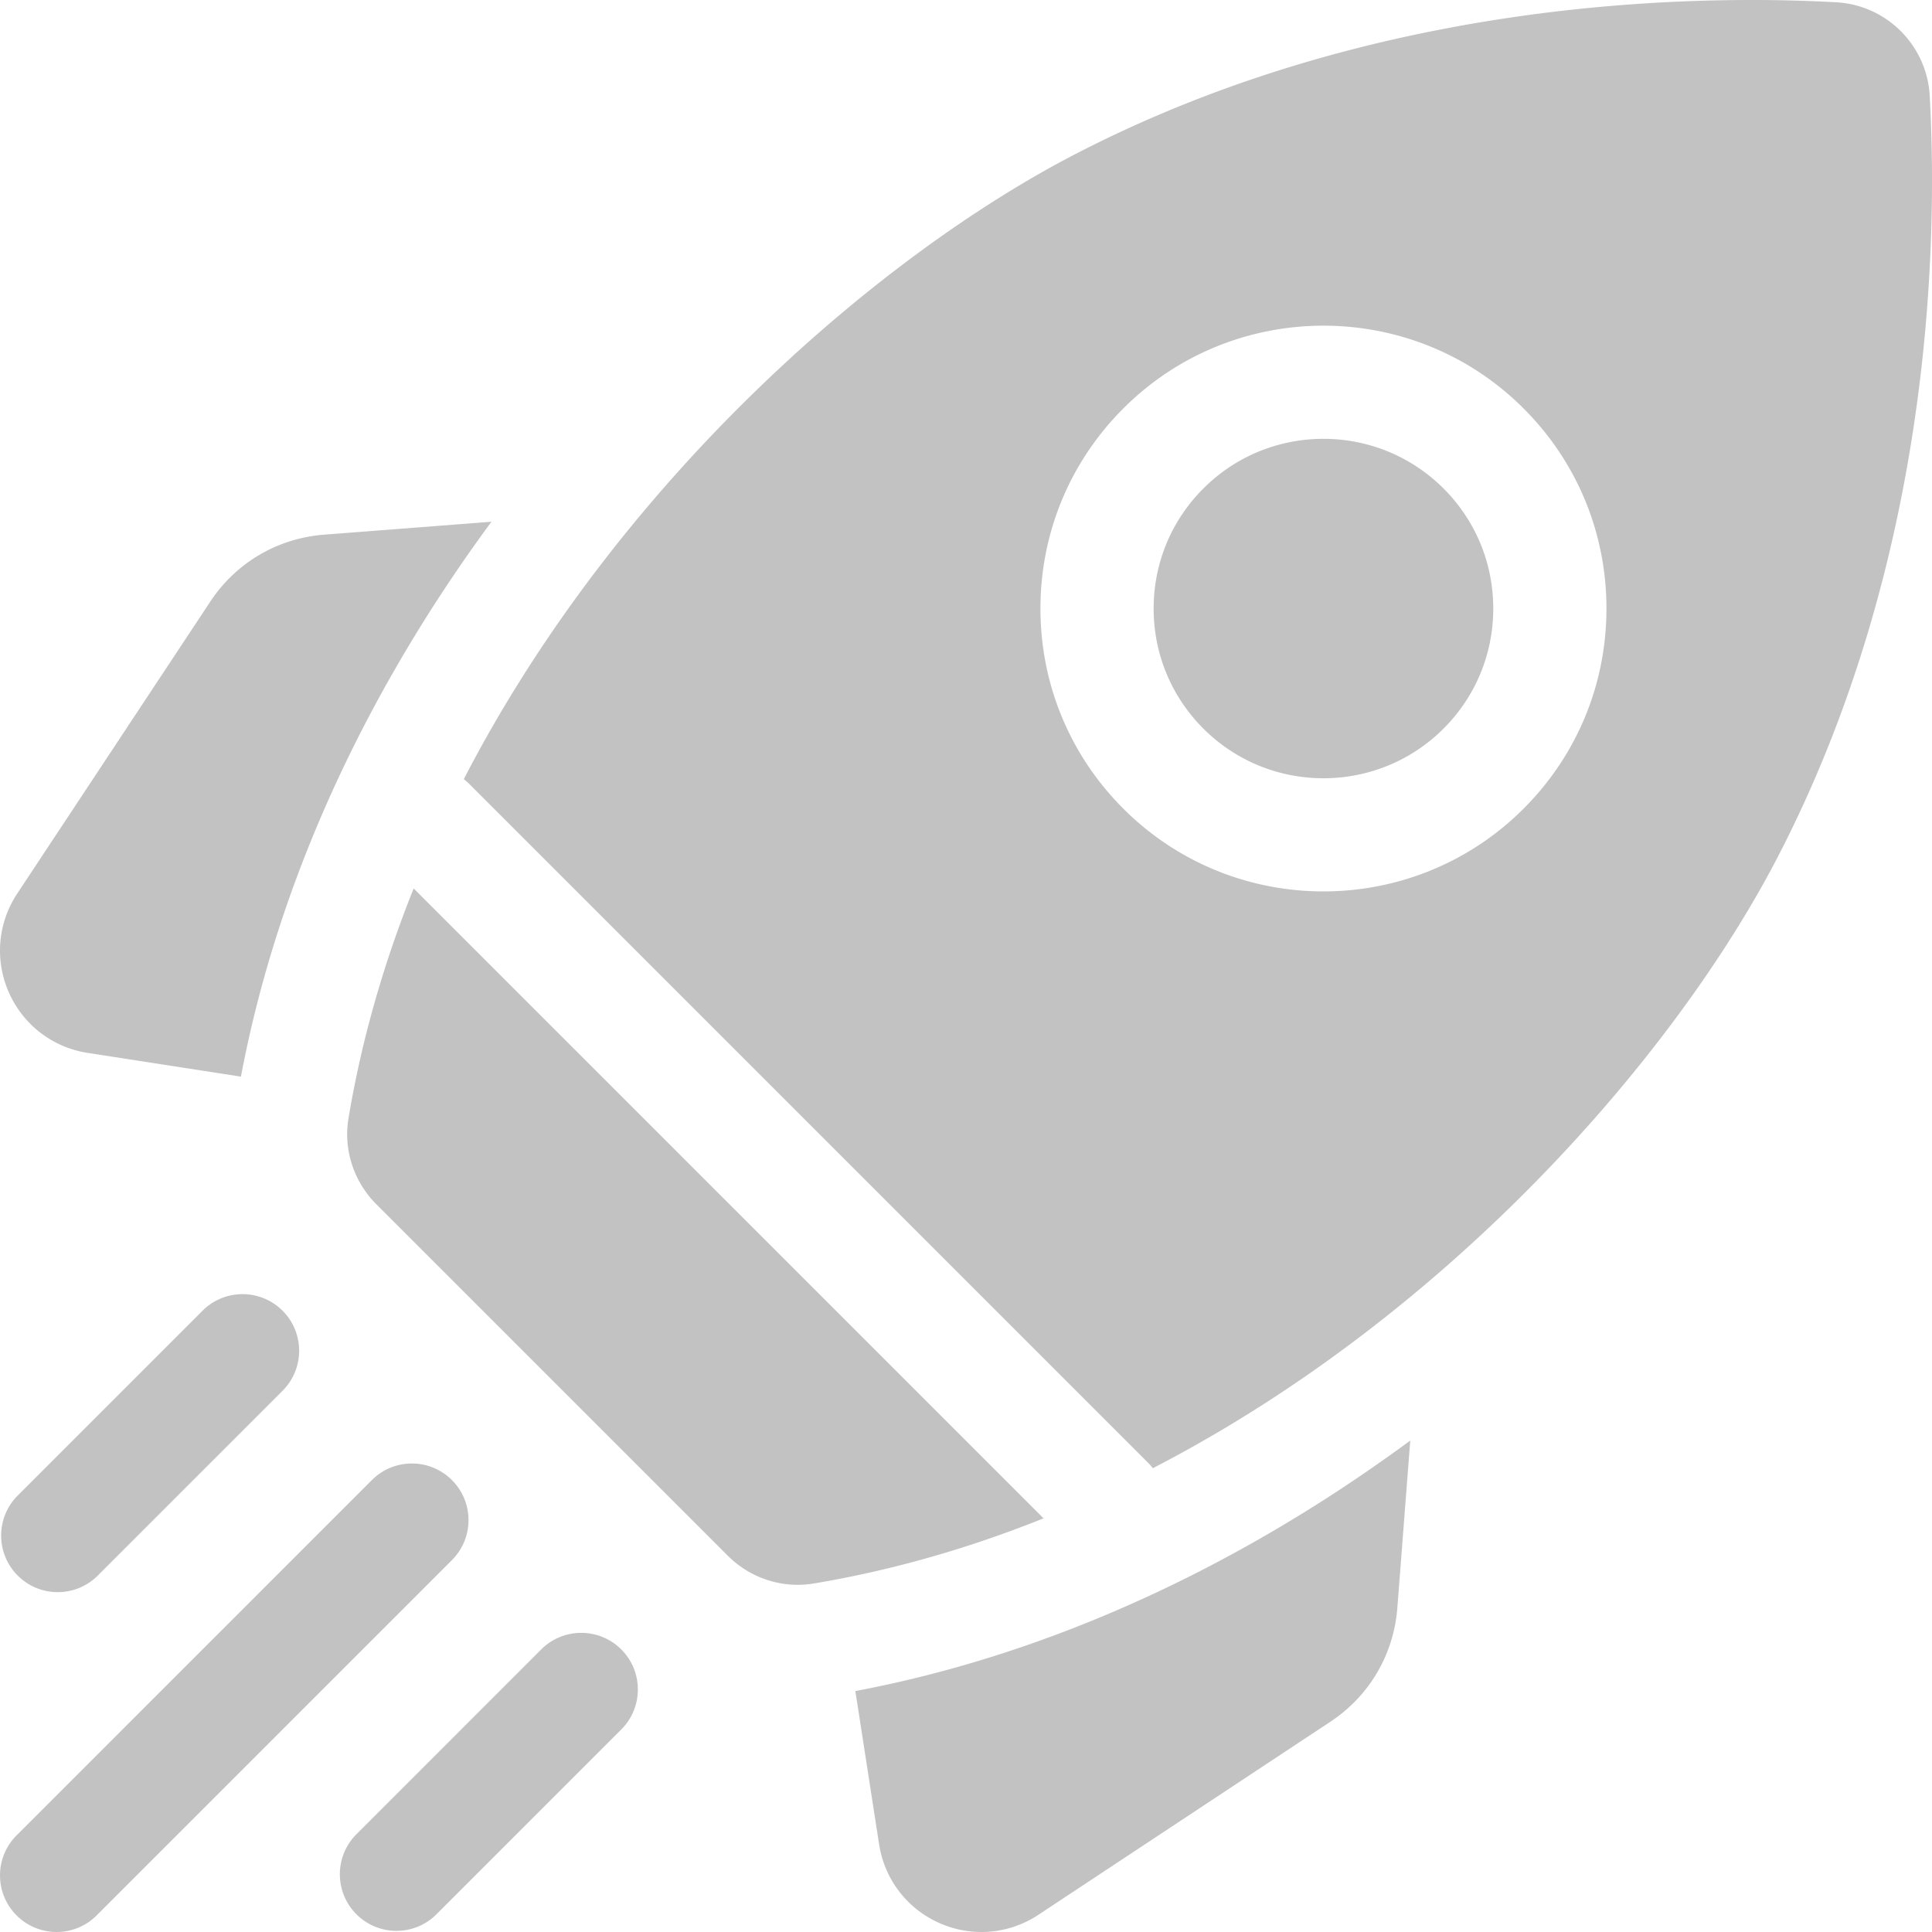
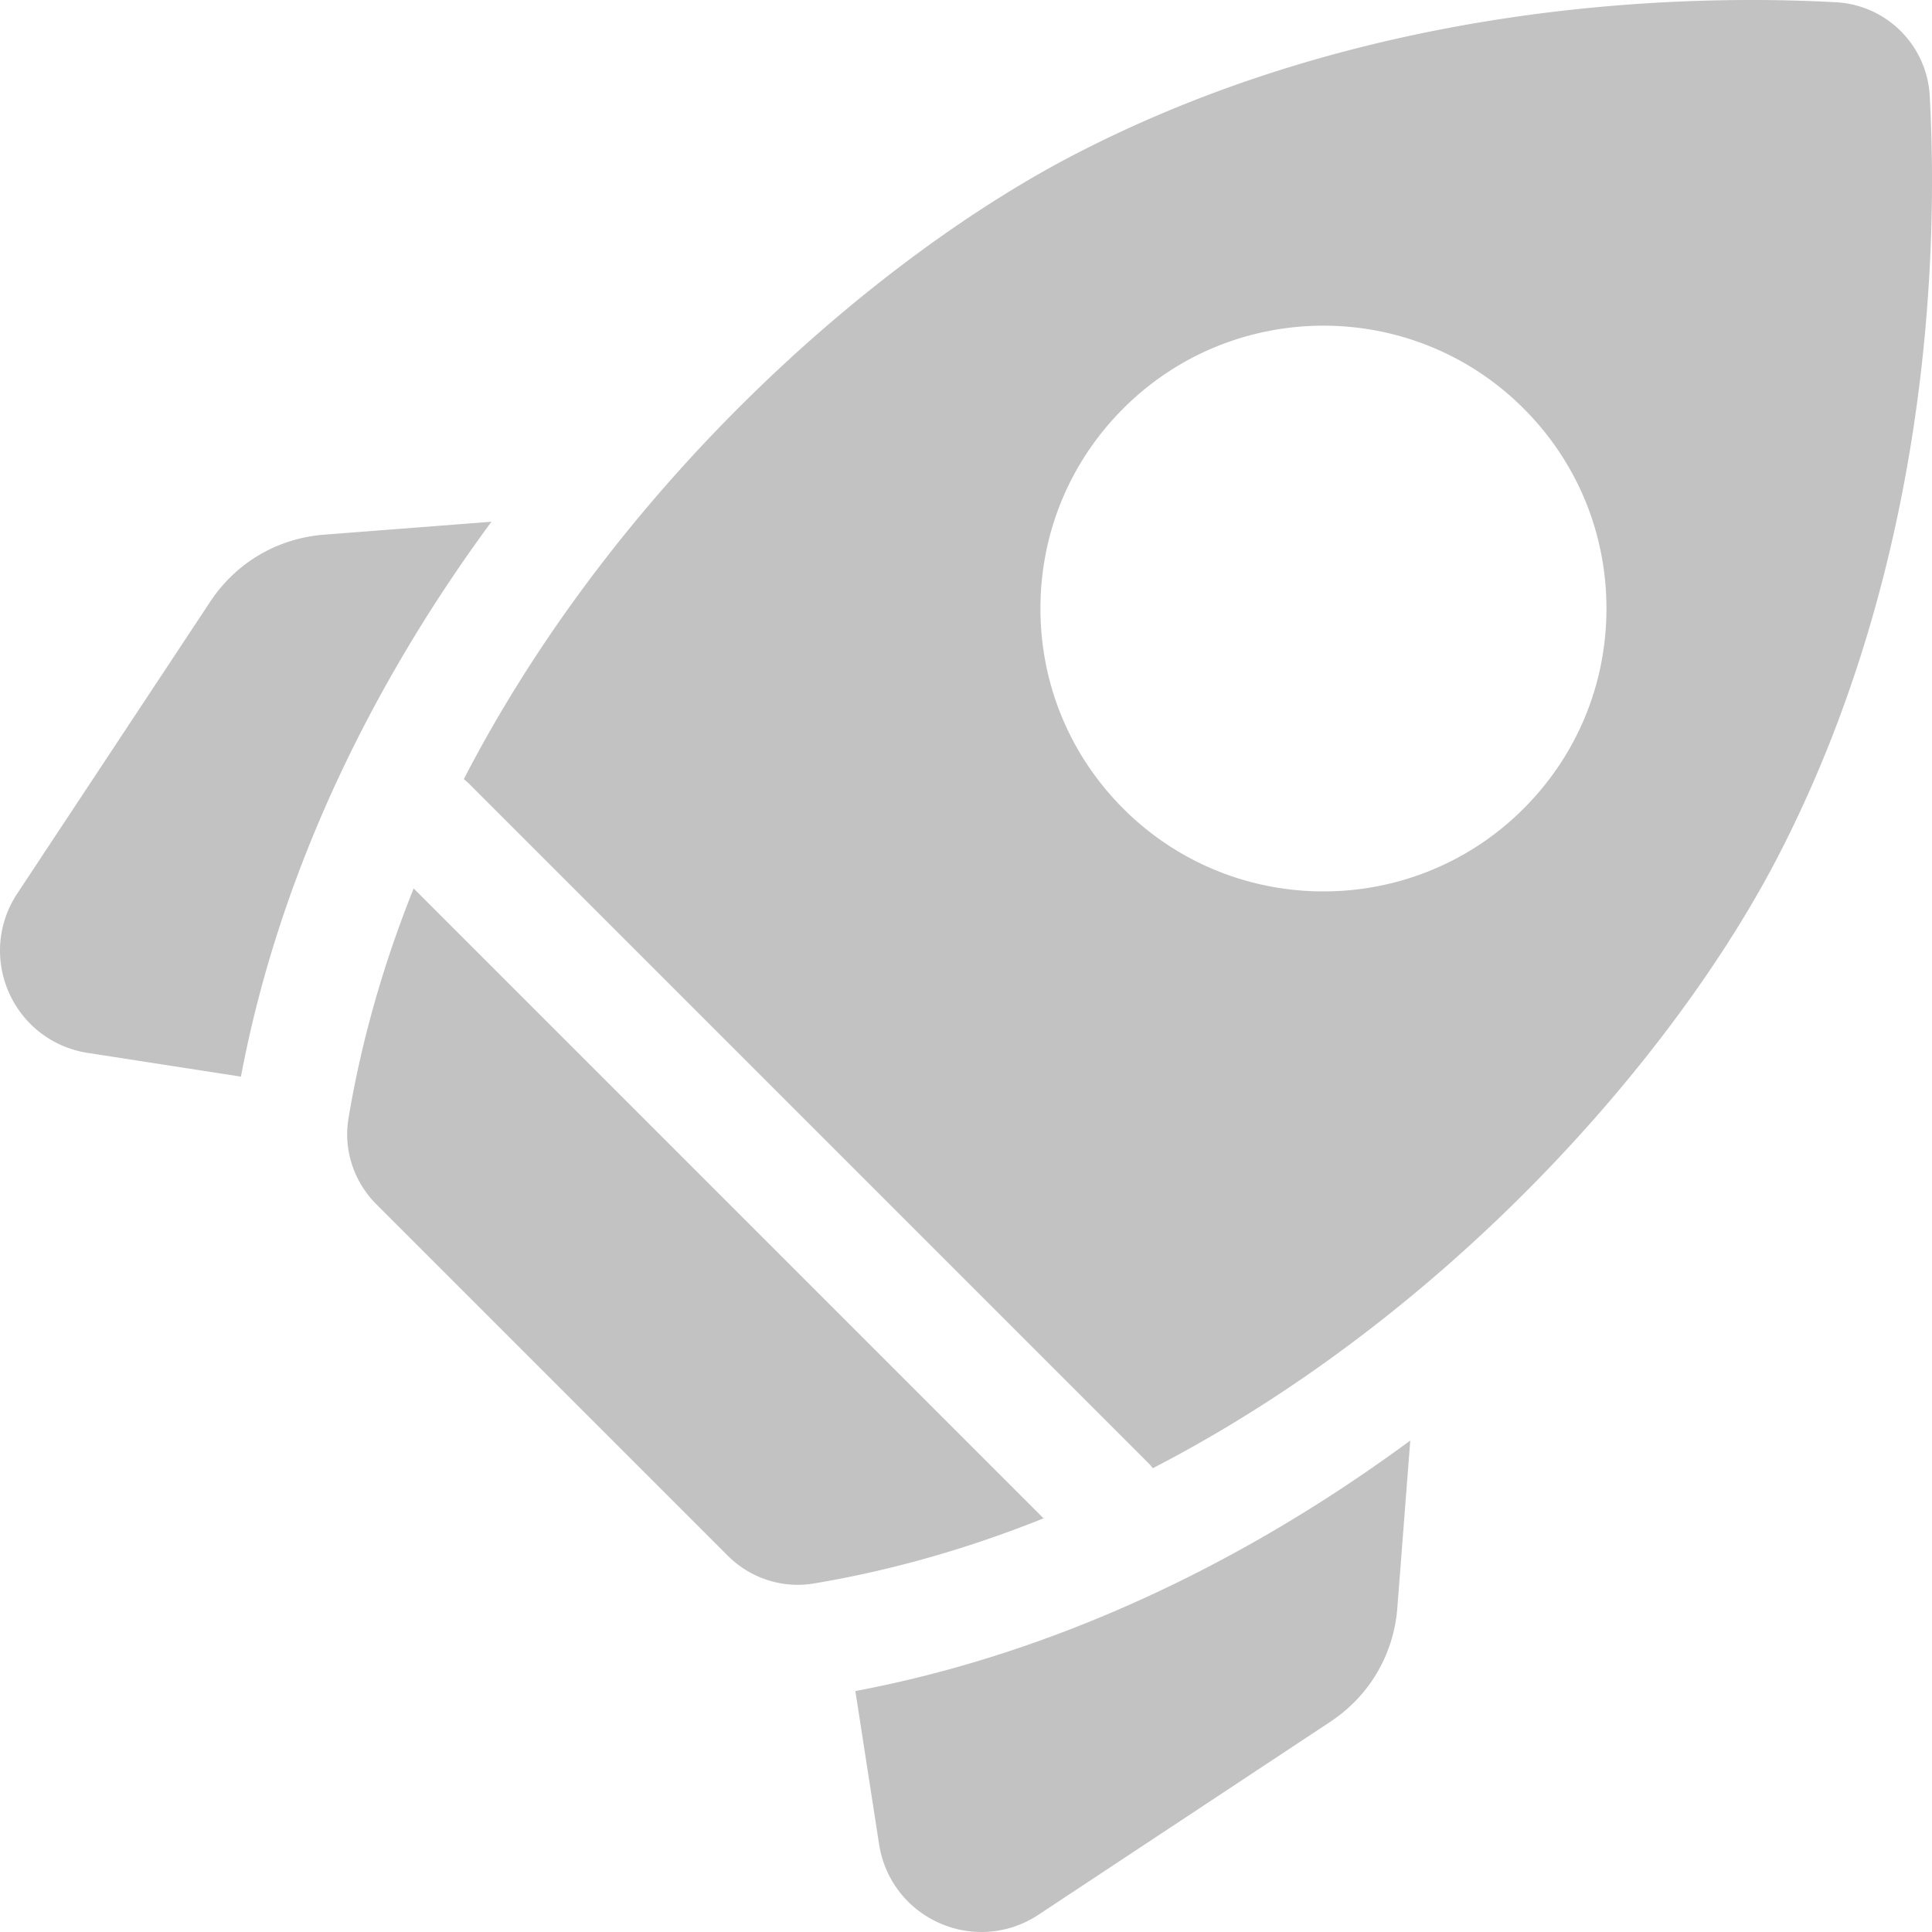
<svg xmlns="http://www.w3.org/2000/svg" xml:space="preserve" x="0" y="0" version="1.1" viewBox="0 0 512.004 512.004">
  <g fill="#c2c2c2">
    <path d="m130.239 138.268-44.358 3.427c-12.343.954-23.336 7.423-30.162 17.748L4.562 236.815c-5.177 7.83-6 17.629-2.203 26.213s11.603 14.566 20.878 16.003l40.615 6.29c9.501-50.42 32.245-100.716 66.387-147.053m96.443 309.883 6.291 40.615c1.437 9.275 7.419 17.08 16.002 20.877a27.4 27.4 0 0 0 11.112 2.36 27.34 27.34 0 0 0 15.102-4.563l77.374-51.156c10.325-6.827 16.794-17.821 17.746-30.162l3.427-44.358c-46.338 34.143-96.633 56.887-147.054 66.387M211.407 420c1.41 0 2.828-.116 4.243-.352 21.124-3.532 41.484-9.482 60.906-17.27l-166.93-166.93c-7.788 19.421-13.738 39.781-17.27 60.906-1.392 8.327 1.401 16.81 7.37 22.78l93.144 93.144c4.956 4.955 11.645 7.722 18.537 7.722m259.771-192.997c40.849-78.974 42.362-162.43 40.227-201.57C510.674 12.022 499.982 1.33 486.57.599A413 413 0 0 0 464.131 0C420.365 0 351.114 6.629 285 40.826c-52.542 27.177-121.439 87.018-162.087 165.66.48.375.949.773 1.391 1.215l180 180c.442.442.839.91 1.214 1.39 78.642-40.649 138.483-109.546 165.66-162.088M297.698 108.24c29.241-29.241 76.822-29.244 106.065 0 14.166 14.165 21.967 33 21.967 53.033s-7.801 38.868-21.967 53.033c-14.619 14.619-33.829 21.93-53.032 21.932-19.209.001-38.41-7.309-53.033-21.932-14.166-14.165-21.968-33-21.968-53.033s7.802-38.868 21.968-53.033" opacity="1" />
-     <path d="M318.911 193.092c17.545 17.545 46.095 17.546 63.64 0 8.499-8.5 13.18-19.8 13.18-31.82s-4.681-23.32-13.18-31.819c-8.772-8.773-20.296-13.159-31.82-13.159-11.523 0-23.047 4.386-31.819 13.159-8.499 8.499-13.181 19.799-13.181 31.819s4.681 23.321 13.18 31.82M15.305 421.938c3.839 0 7.678-1.464 10.606-4.394l48.973-48.973c5.858-5.858 5.858-15.355 0-21.213s-15.355-5.858-21.213 0L4.698 396.331c-5.858 5.858-5.858 15.355 0 21.213a14.95 14.95 0 0 0 10.607 4.394m104.46-29.699c-5.857-5.858-15.355-5.858-21.213 0L4.397 486.394c-5.858 5.858-5.858 15.355 0 21.213C7.326 510.536 11.165 512 15.004 512s7.678-1.464 10.606-4.394l94.154-94.154c5.859-5.858 5.859-15.355.001-21.213m23.667 44.881L94.46 486.093c-5.858 5.858-5.858 15.355 0 21.213 2.929 2.929 6.768 4.394 10.606 4.394s7.678-1.464 10.606-4.394l48.973-48.973c5.858-5.858 5.858-15.355 0-21.213s-15.355-5.858-21.213 0" opacity="1" />
  </g>
</svg>